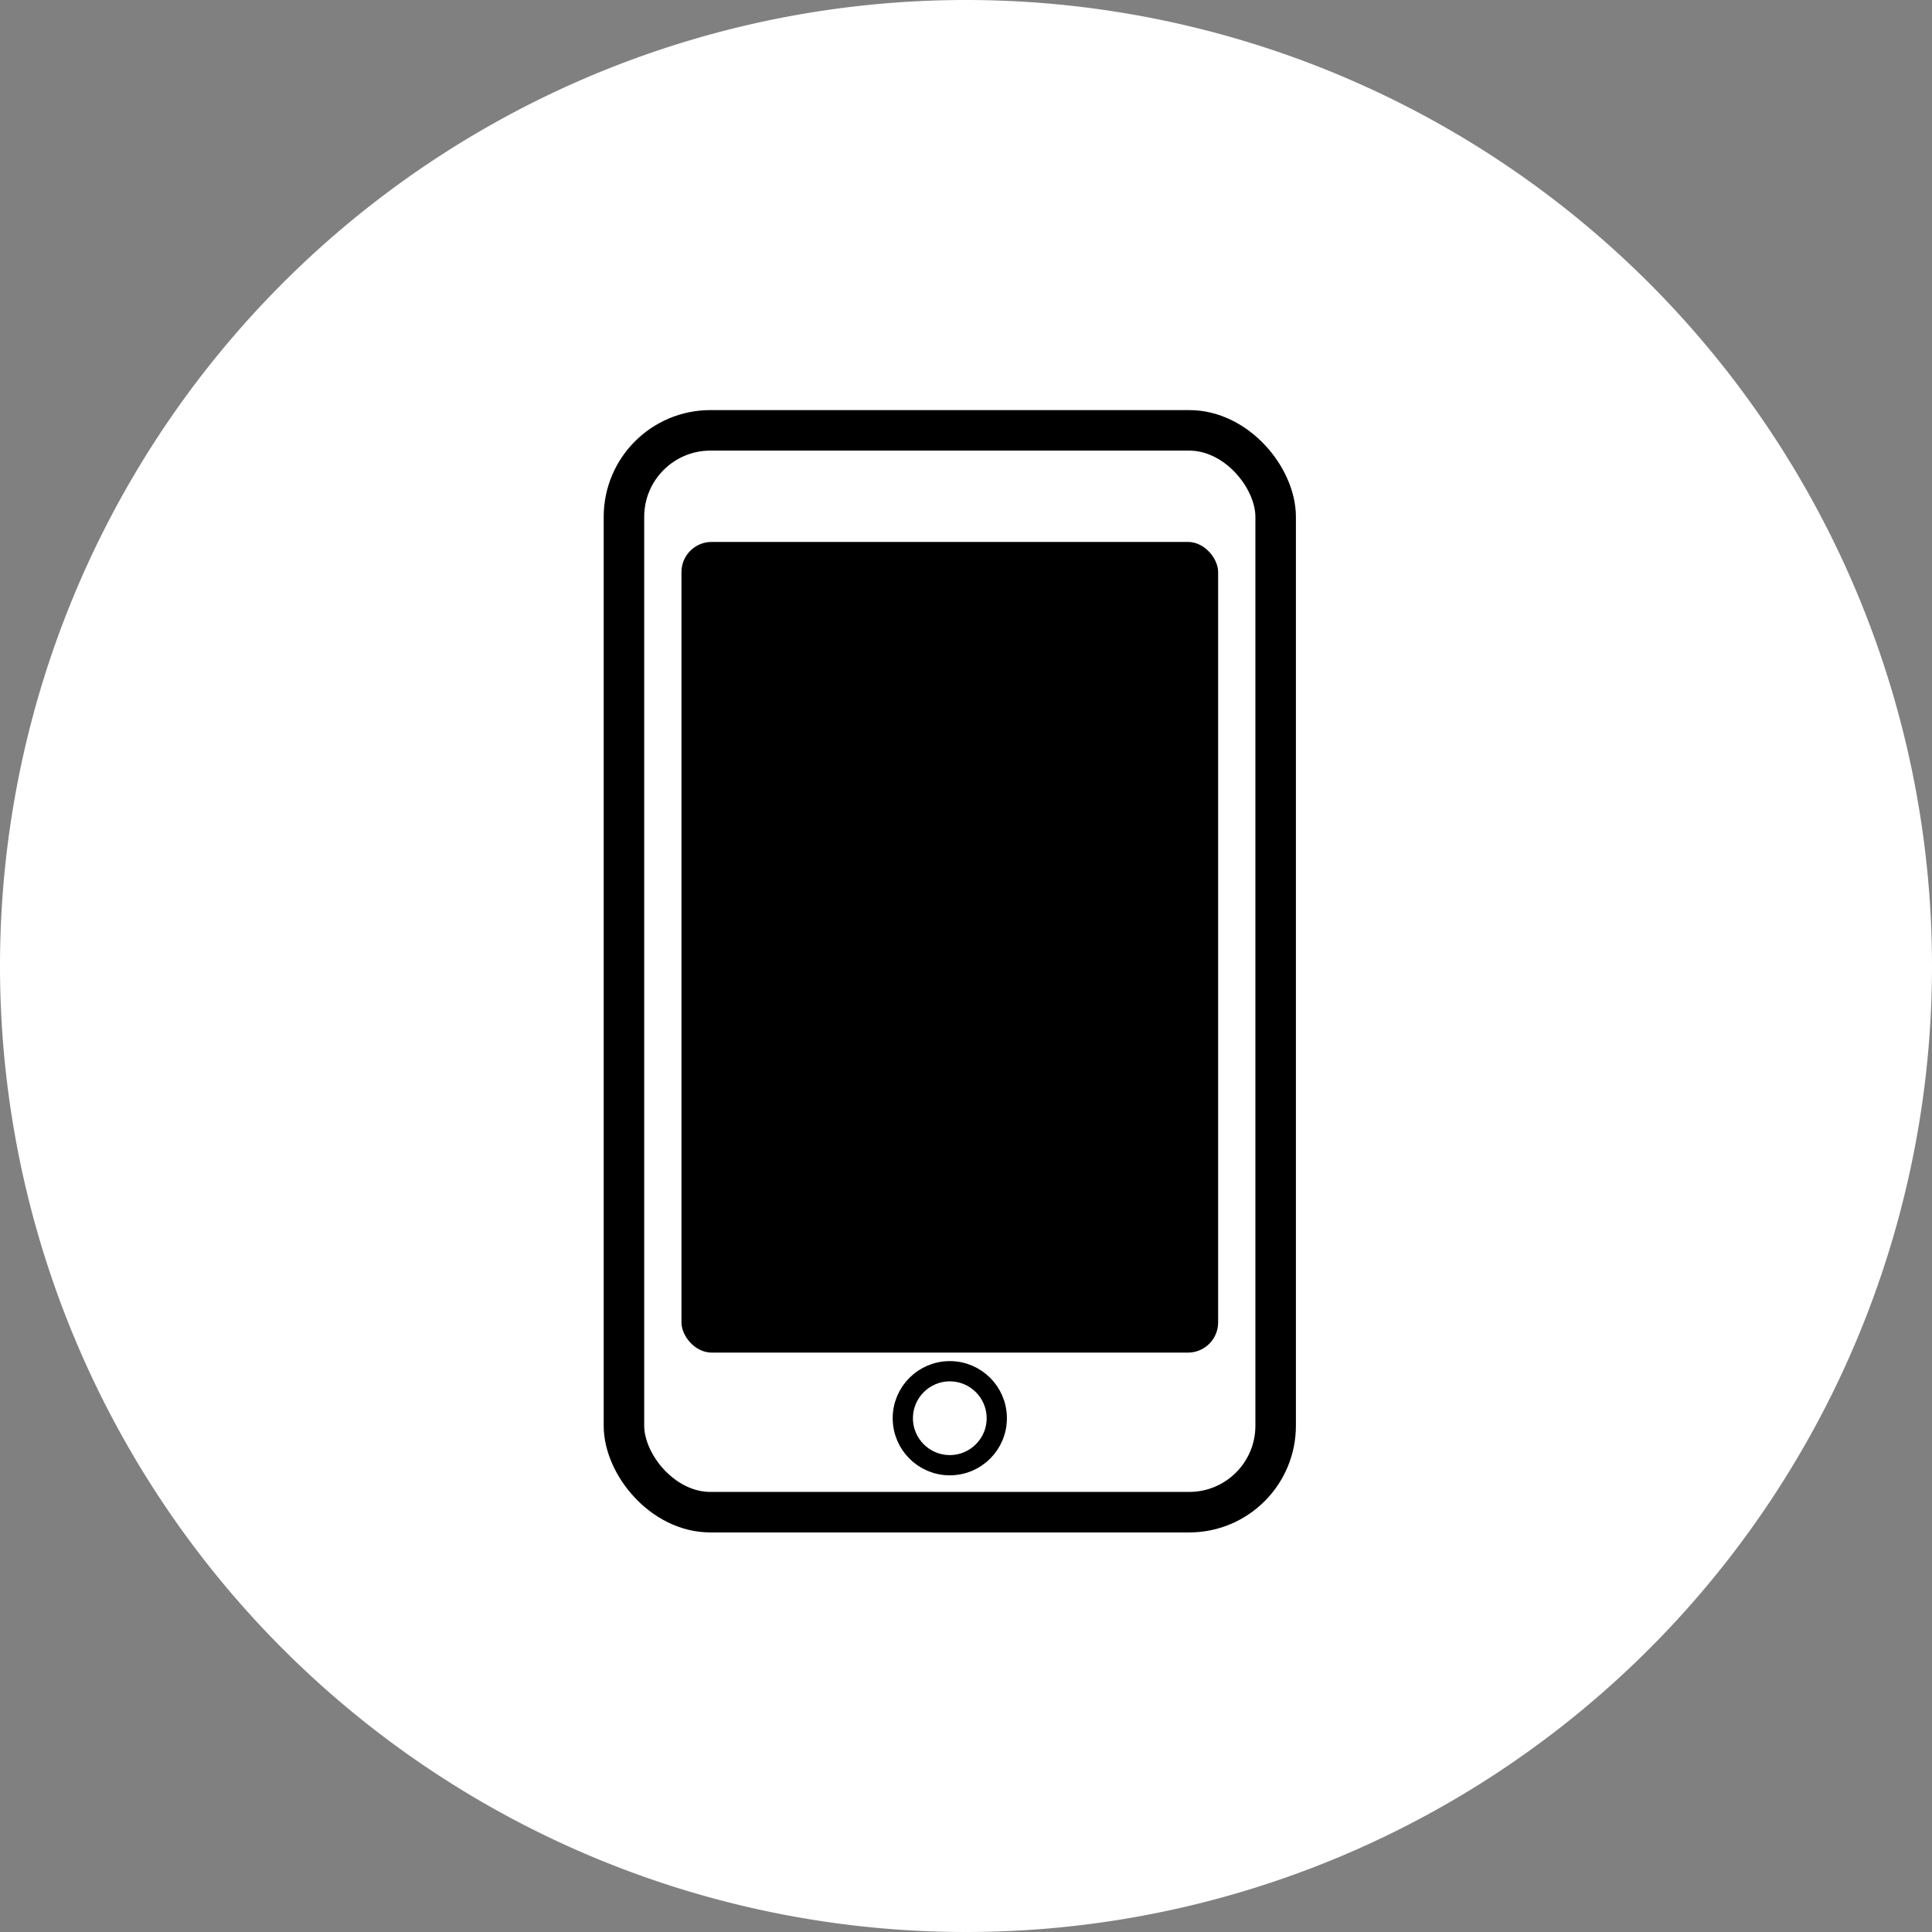
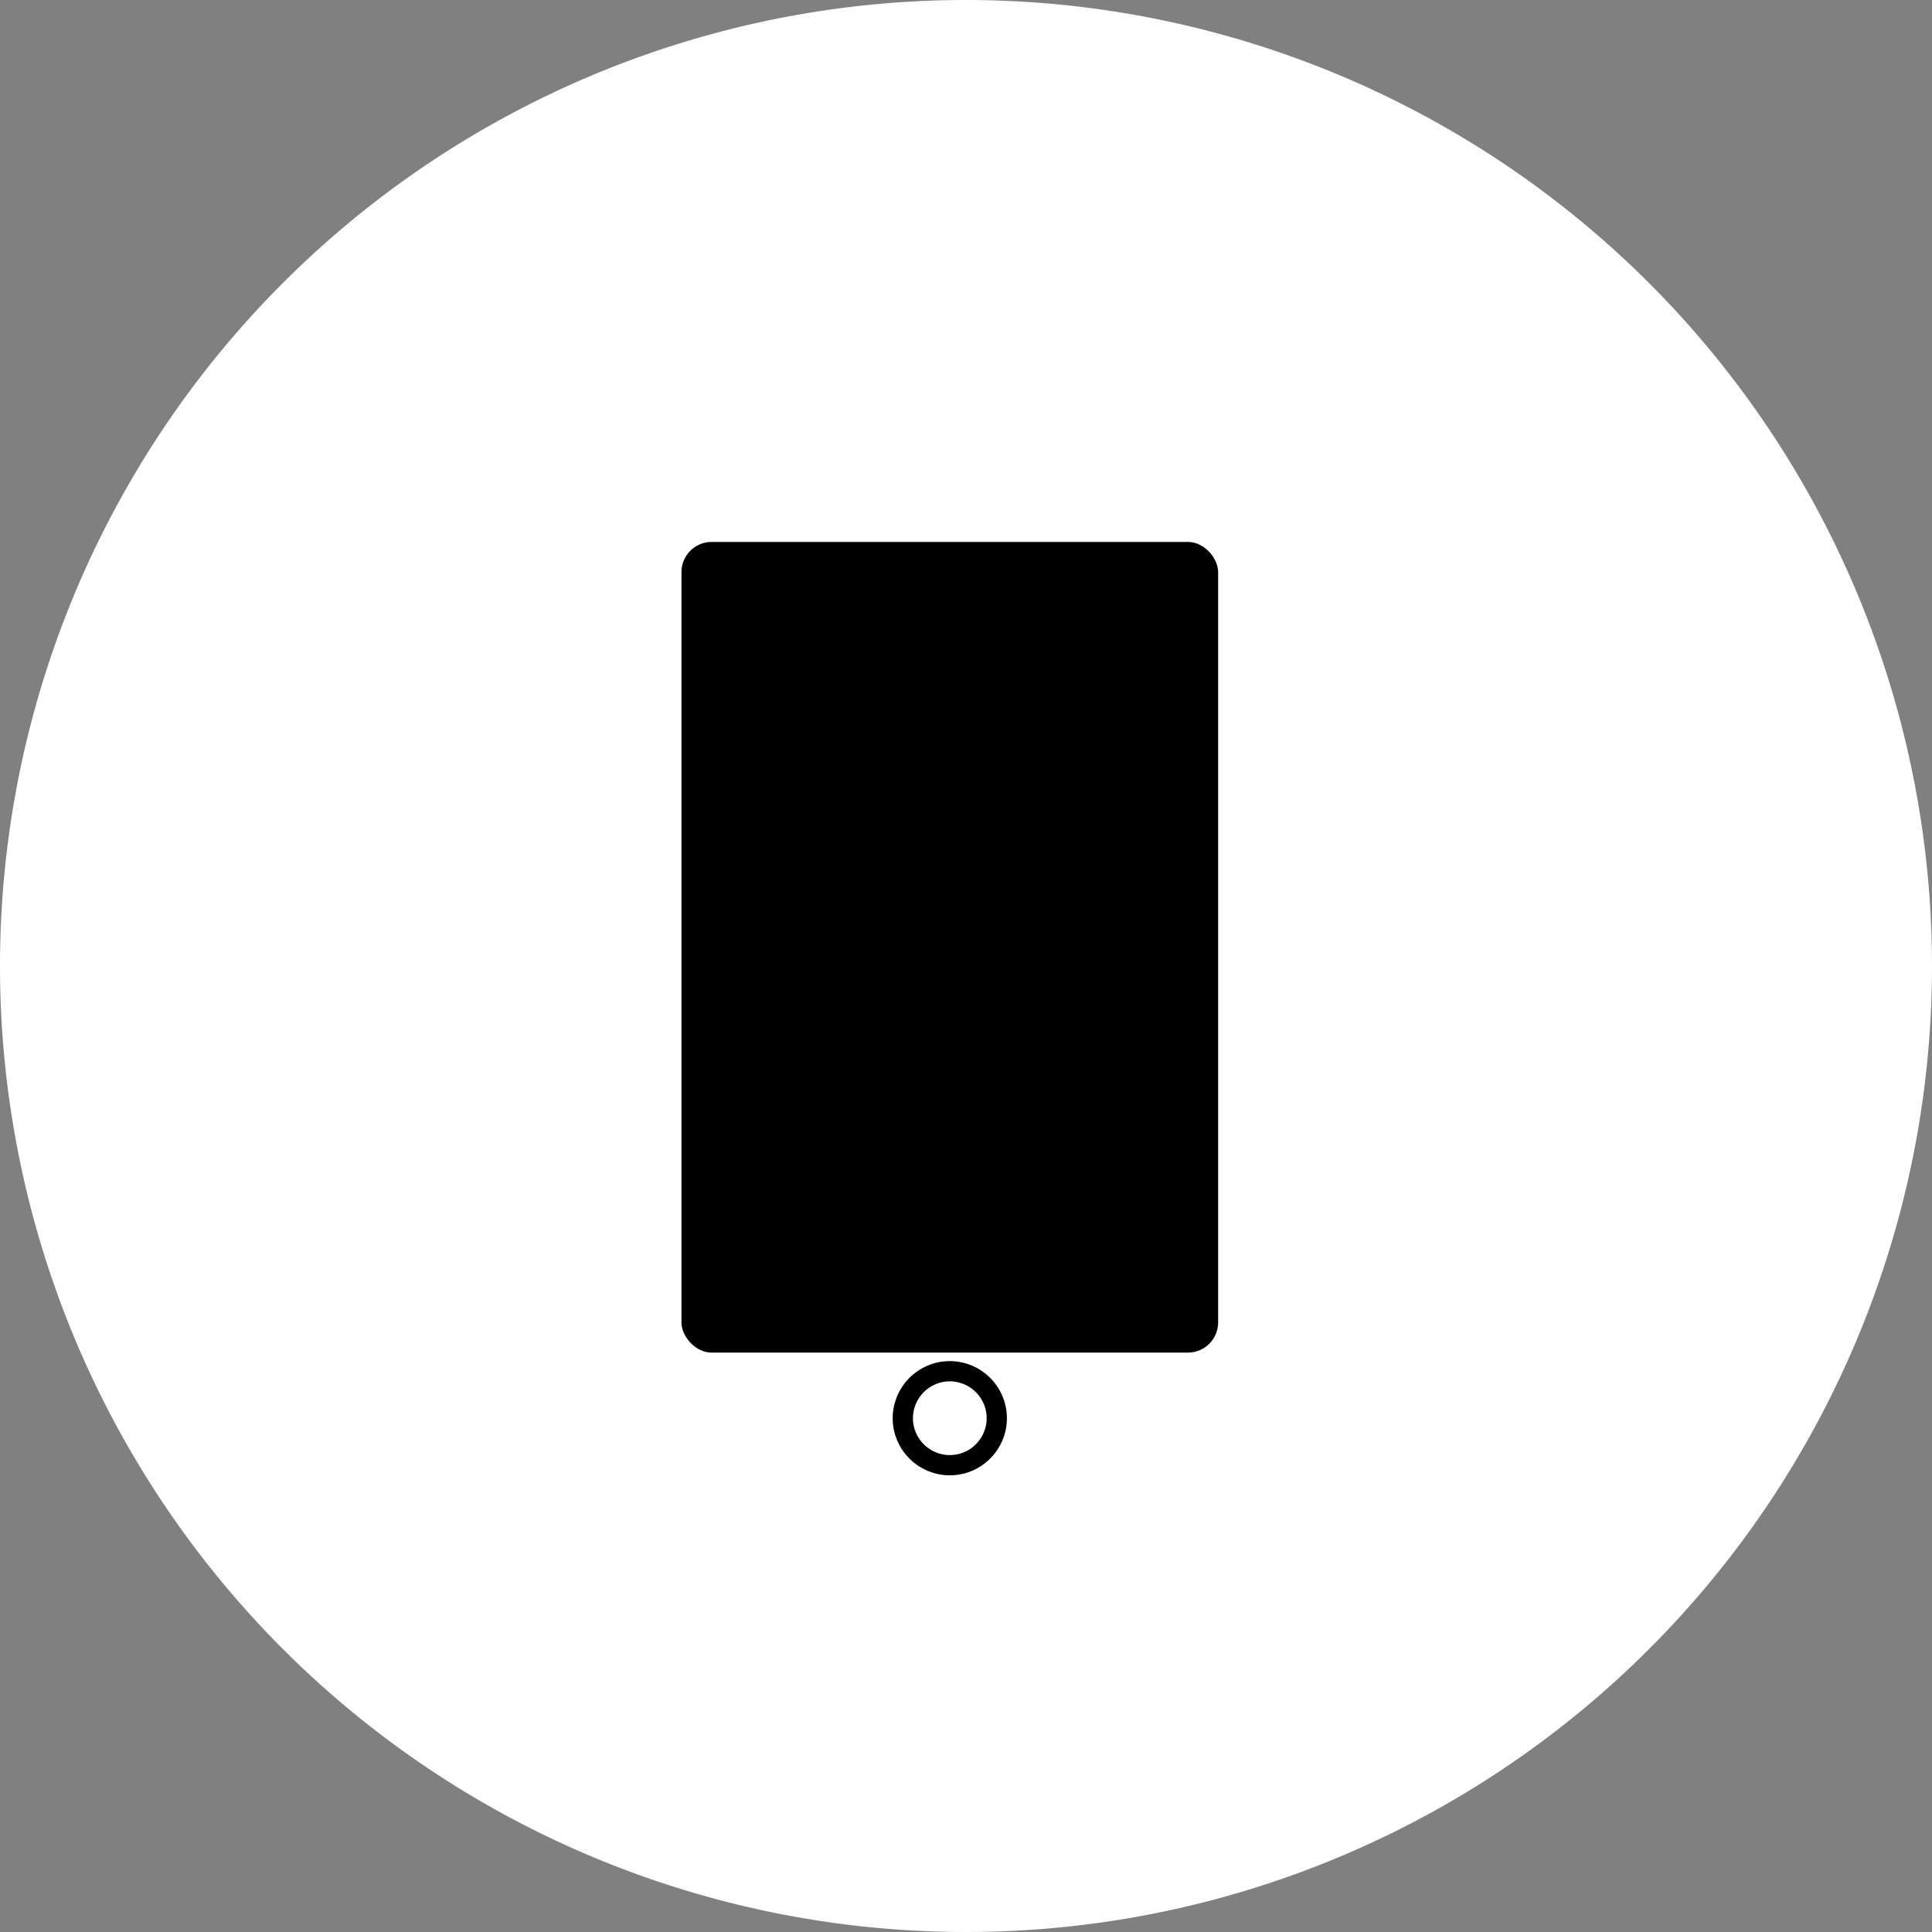
<svg xmlns="http://www.w3.org/2000/svg" viewBox="0 0 95.4 95.4">
  <rect x="0" y="0" width="95.4" height="95.4" fill="#808080" stroke="none" />
  <defs>
    <style>.cls-1{fill:#fff;}.cls-2,.cls-3{fill:none;stroke:#000;}.cls-2{stroke-linecap:round;stroke-linejoin:round;stroke-width:2px;}.cls-3{stroke-miterlimit:10;}</style>
  </defs>
  <title>4</title>
  <g id="レイヤー_2" data-name="レイヤー 2">
    <g id="背景">
      <path class="cls-1" d="M95.4,47.7A47.7,47.7,0,1,1,47.7,0,47.71,47.71,0,0,1,95.4,47.7Z" />
-       <rect class="cls-2" x="30.81" y="21.25" width="32.18" height="53.42" rx="4.27" />
      <rect x="33.65" y="26.76" width="26.5" height="40.03" rx="1.49" />
      <circle class="cls-3" cx="46.9" cy="70.03" r="2.32" />
    </g>
  </g>
</svg>